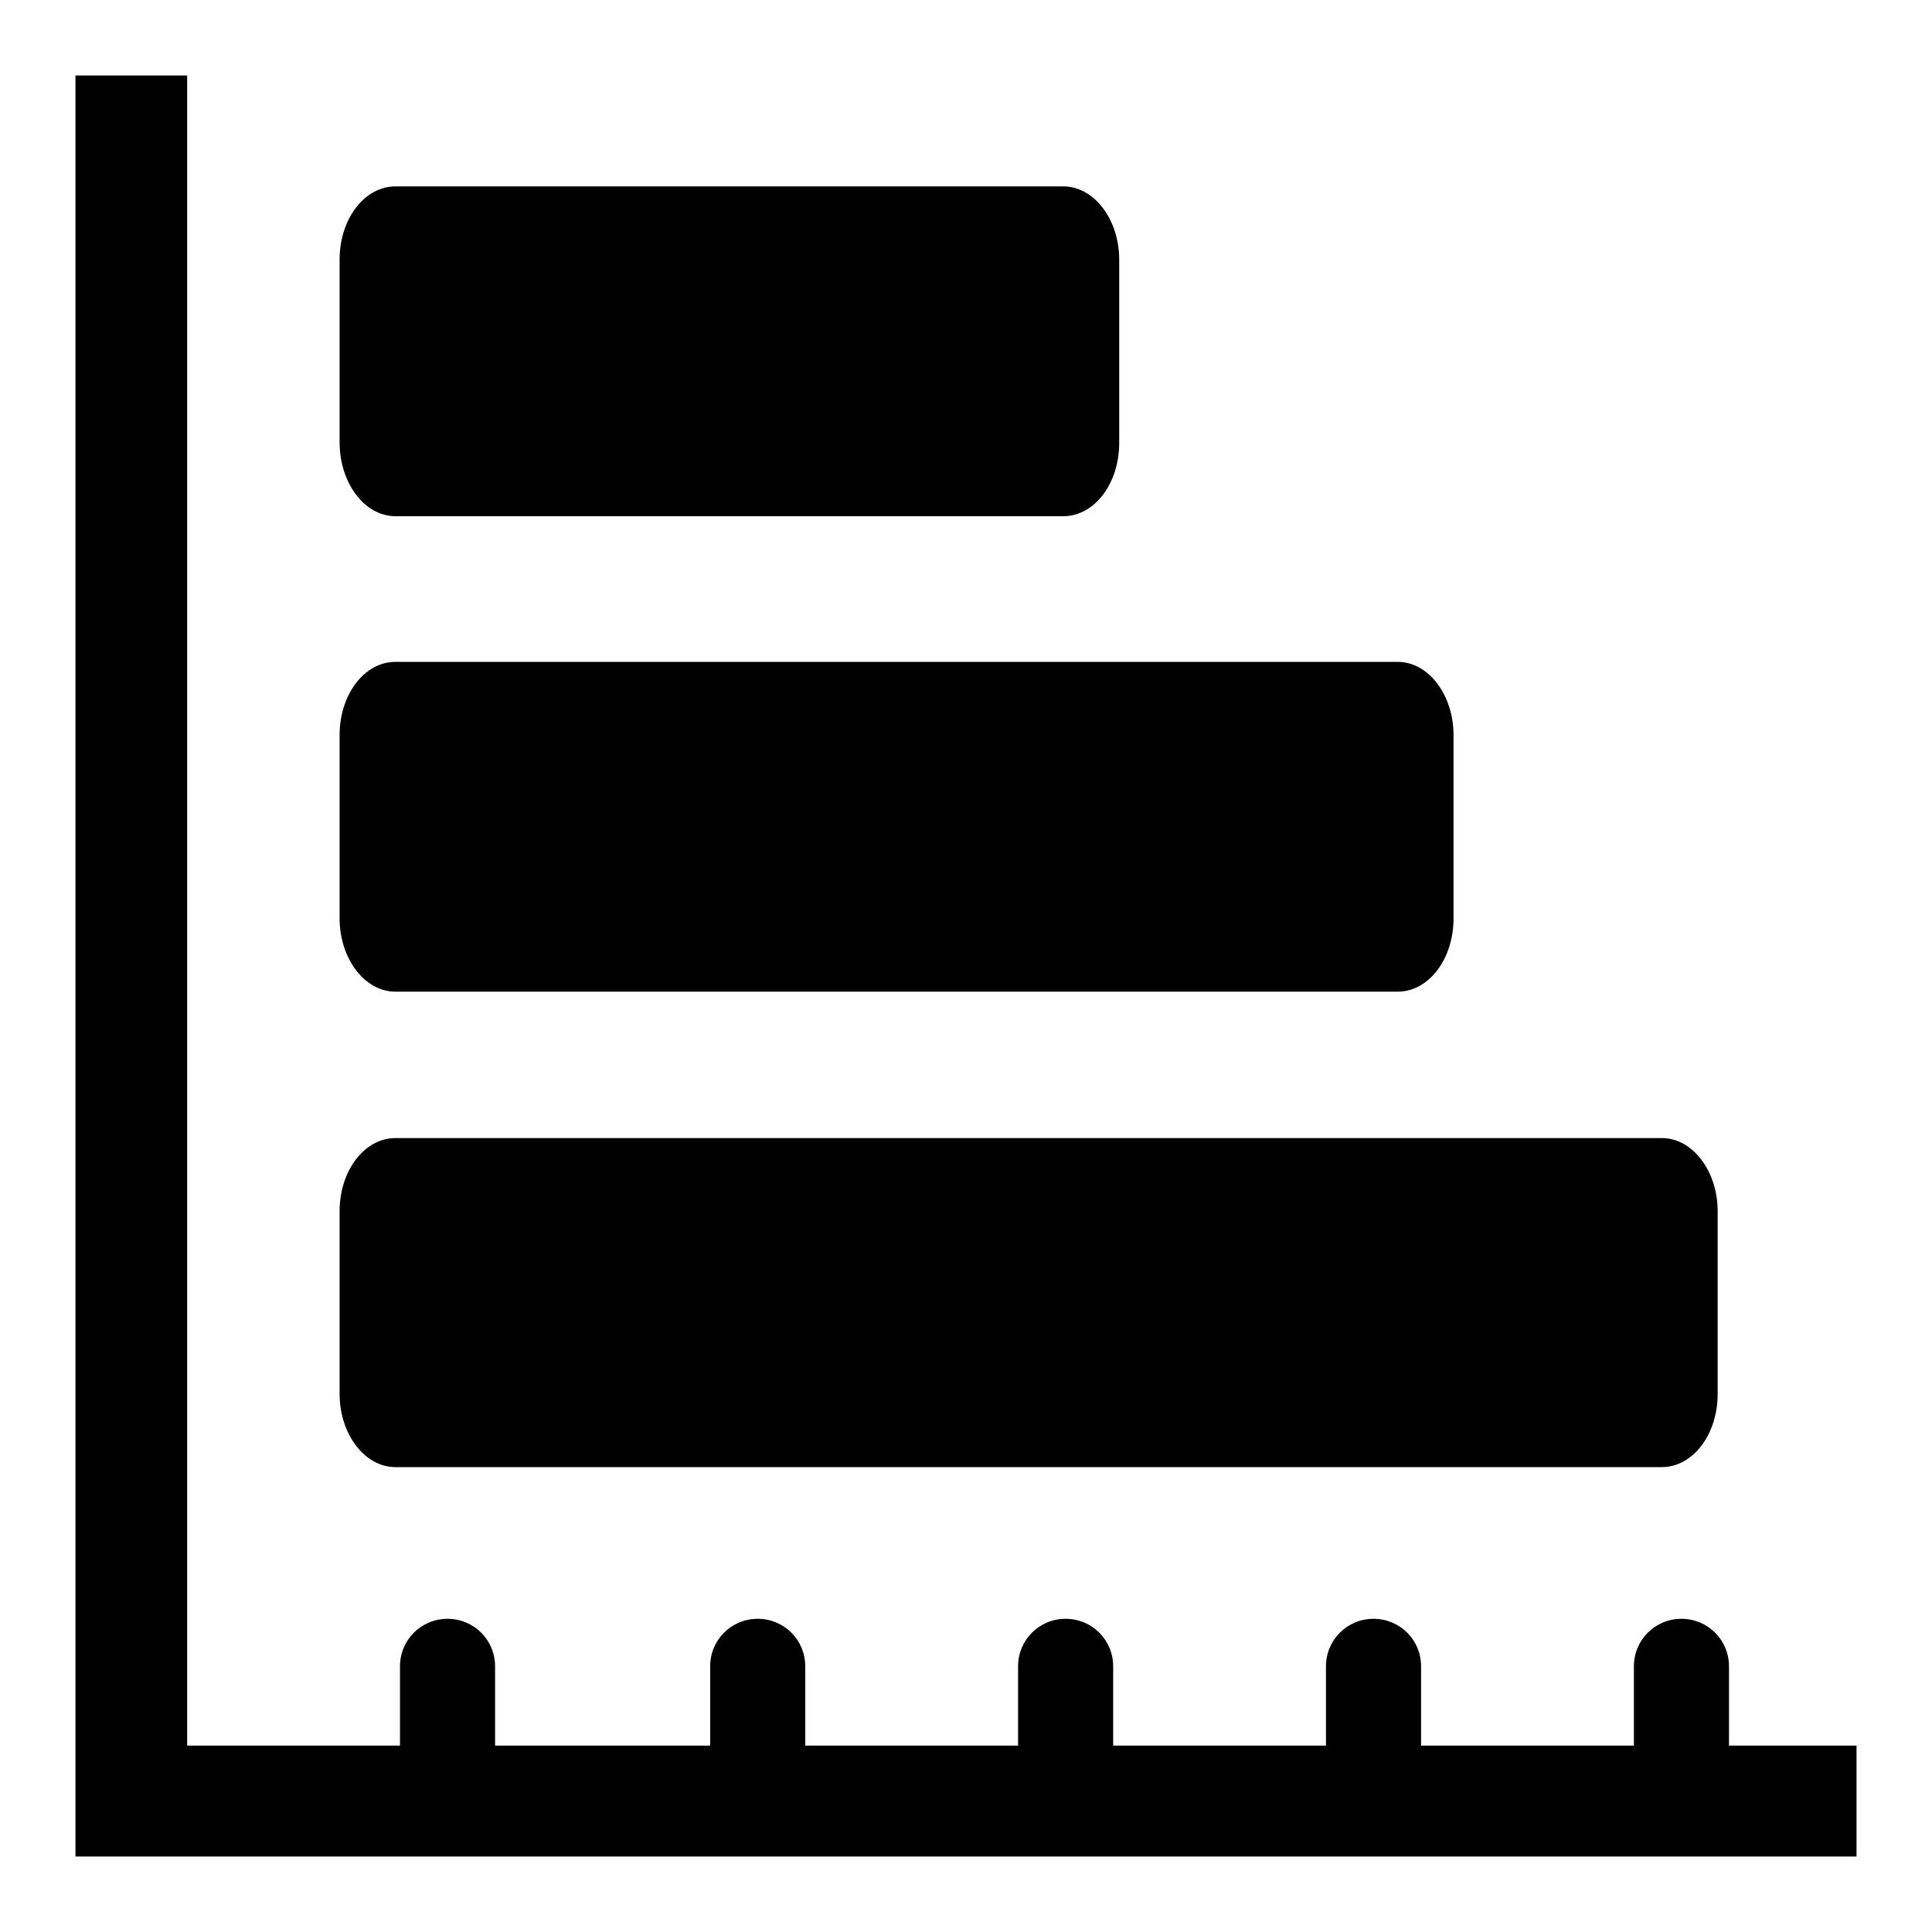
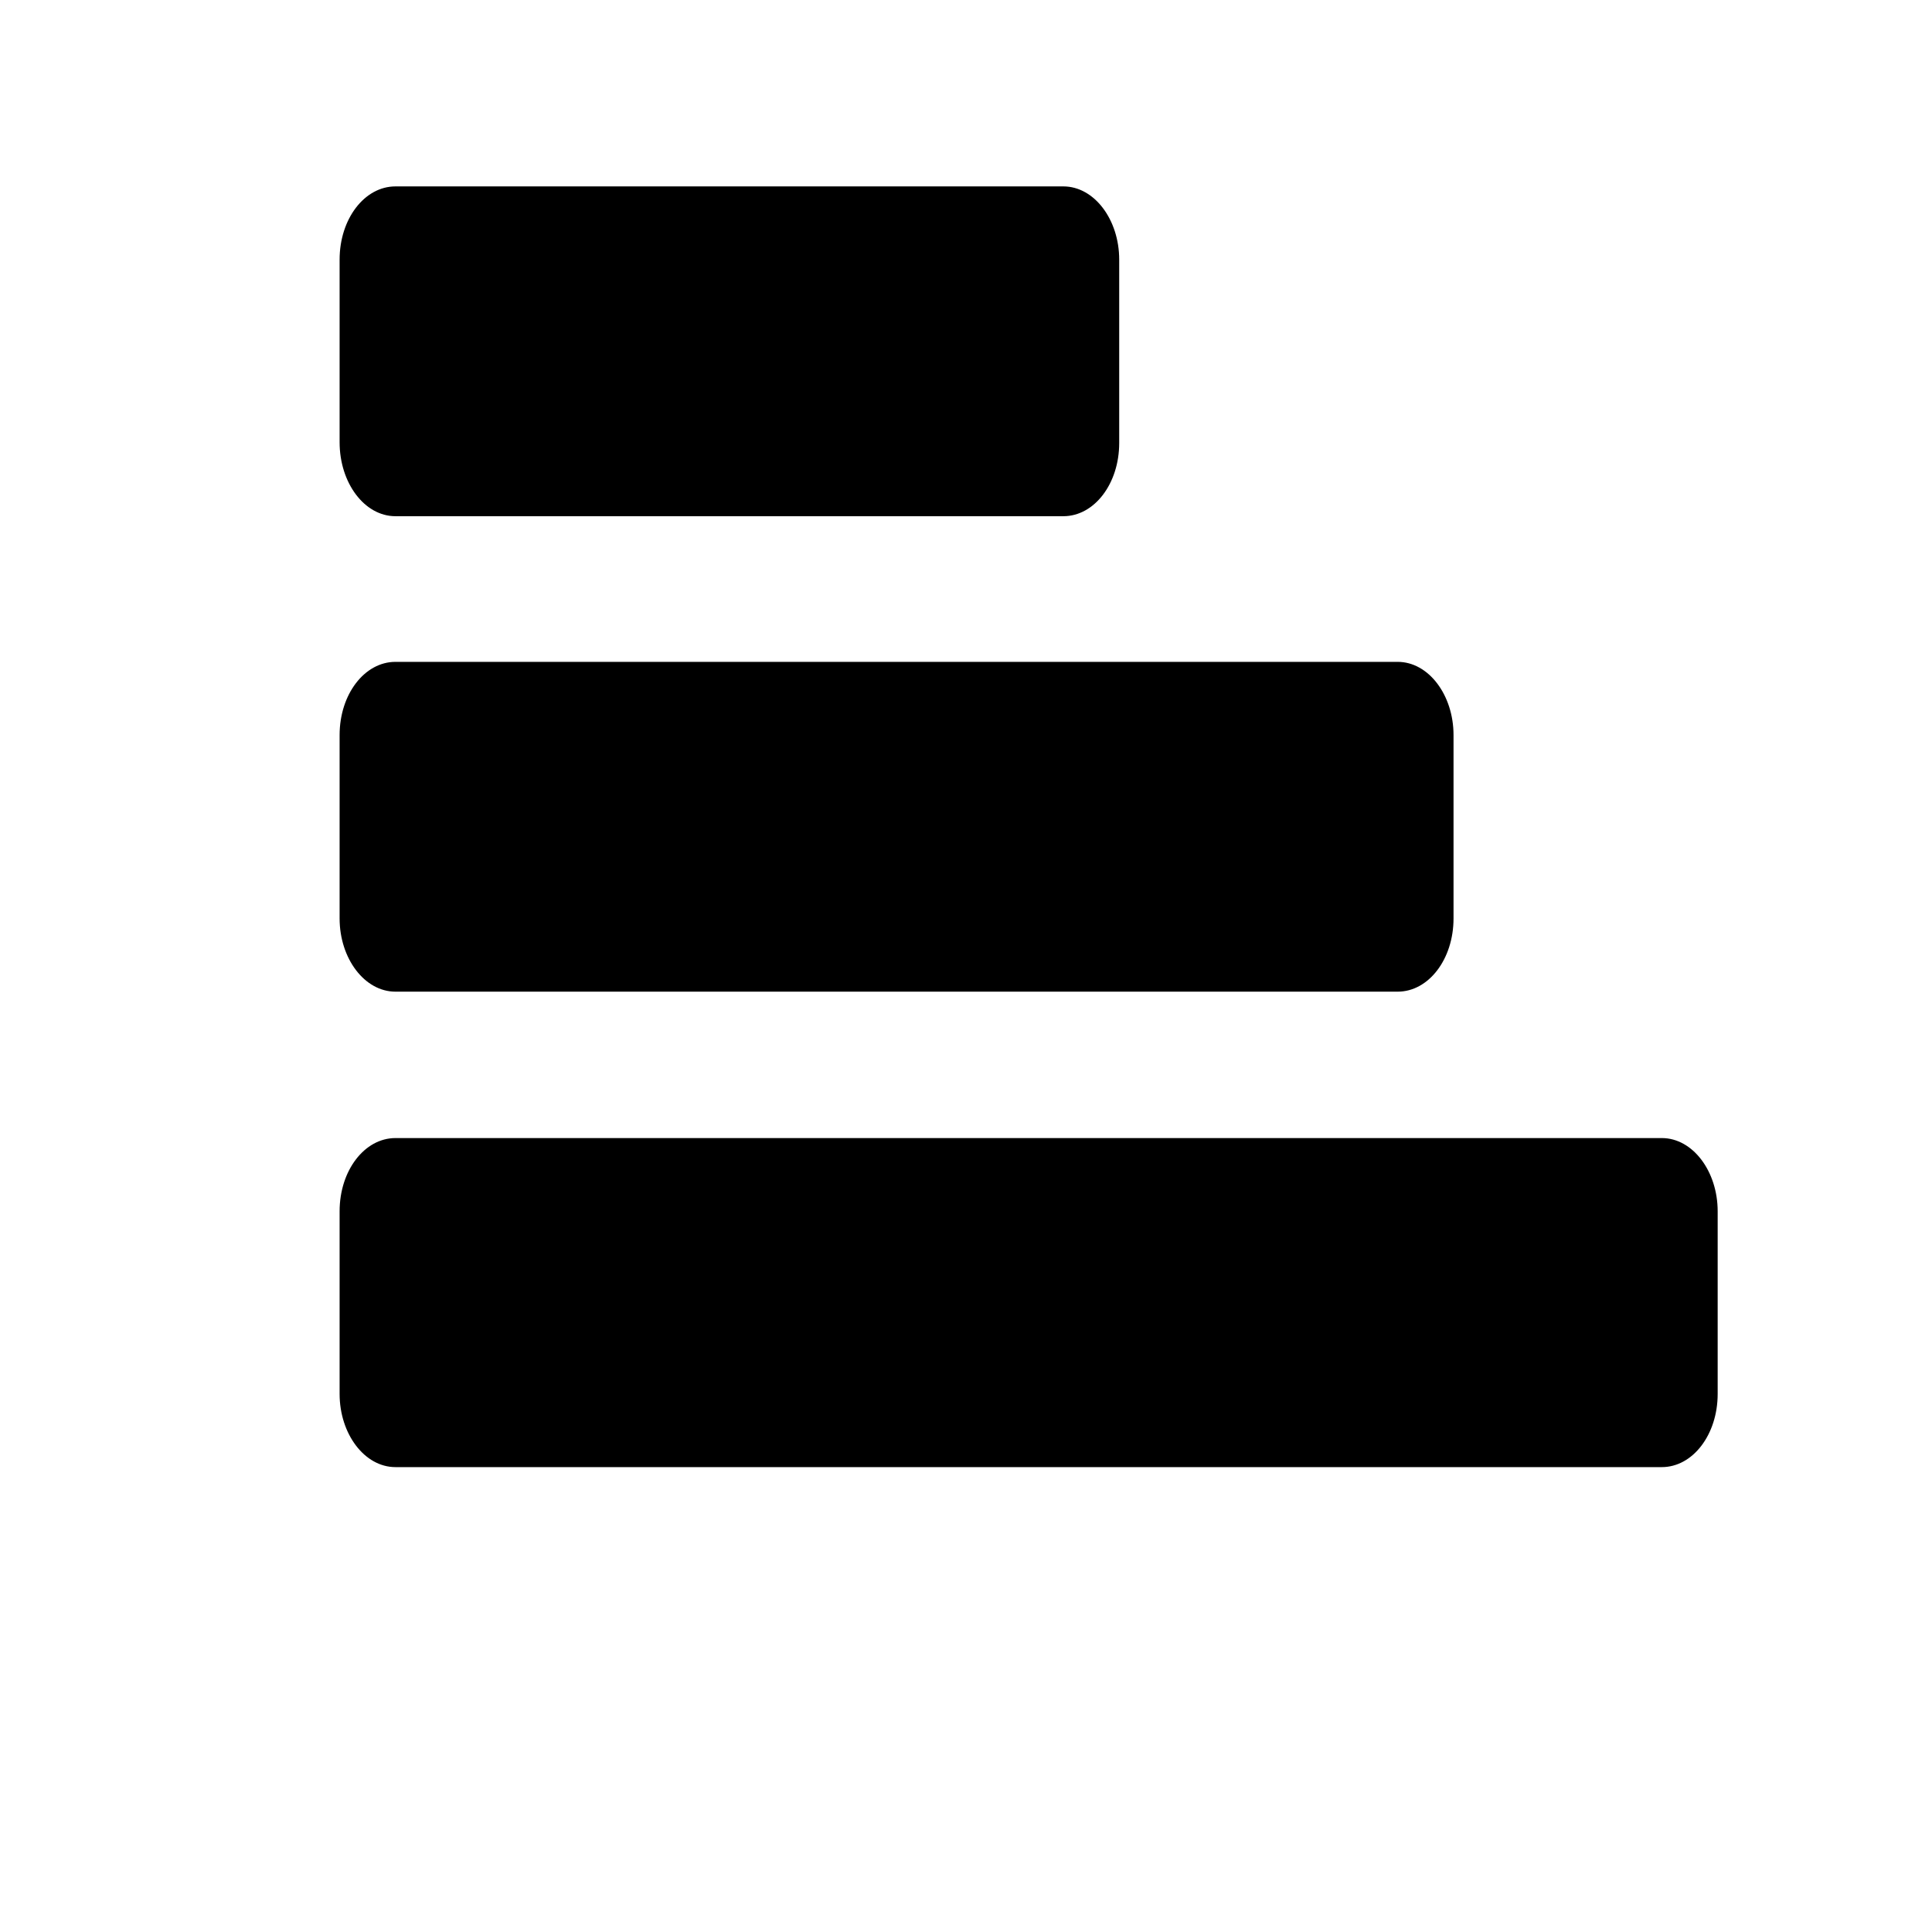
<svg xmlns="http://www.w3.org/2000/svg" version="1.1" x="0px" y="0px" viewBox="0 0 256 256" enable-background="new 0 0 256 256" xml:space="preserve">
  <g>
    <g>
      <g>
        <g>
-           <path fill="#000000" d="M246,231.3h-16.9v-10.5c0-3.5-2.8-6.3-6.3-6.3c-3.5,0-6.3,2.8-6.3,6.3v10.5h-28.2v-10.5c0-3.5-2.8-6.3-6.3-6.3s-6.3,2.8-6.3,6.3v10.5h-28.2v-10.5c0-3.5-2.8-6.3-6.3-6.3c-3.5,0-6.3,2.8-6.3,6.3v10.5h-28.2v-10.5c0-3.5-2.8-6.3-6.3-6.3s-6.3,2.8-6.3,6.3v10.5H65.6v-10.5c0-3.5-2.8-6.3-6.3-6.3c-3.5,0-6.3,2.8-6.3,6.3v10.5H24.8V10H10v236h236V231.3z" />
          <path fill="#000000" d="M52.4,68.4h88.5c4.1,0,7.4-4.3,7.4-9.7V34.4c0-5.3-3.3-9.7-7.4-9.7H52.4c-4.1,0-7.4,4.3-7.4,9.7v24.2C45,64,48.3,68.4,52.4,68.4z" />
          <path fill="#000000" d="M45,121.7c0,5.3,3.3,9.7,7.4,9.7h132.8c4.1,0,7.4-4.3,7.4-9.7V97.4c0-5.3-3.3-9.7-7.4-9.7H52.4c-4.1,0-7.4,4.3-7.4,9.7V121.7z" />
          <path fill="#000000" d="M45,184.7c0,5.3,3.3,9.7,7.4,9.7h167.8c4.1,0,7.4-4.3,7.4-9.7v-24.2c0-5.3-3.3-9.7-7.4-9.7H52.4c-4.1,0-7.4,4.3-7.4,9.7V184.7z" />
        </g>
      </g>
      <g />
      <g />
      <g />
      <g />
      <g />
      <g />
      <g />
      <g />
      <g />
      <g />
      <g />
      <g />
      <g />
      <g />
      <g />
    </g>
  </g>
</svg>